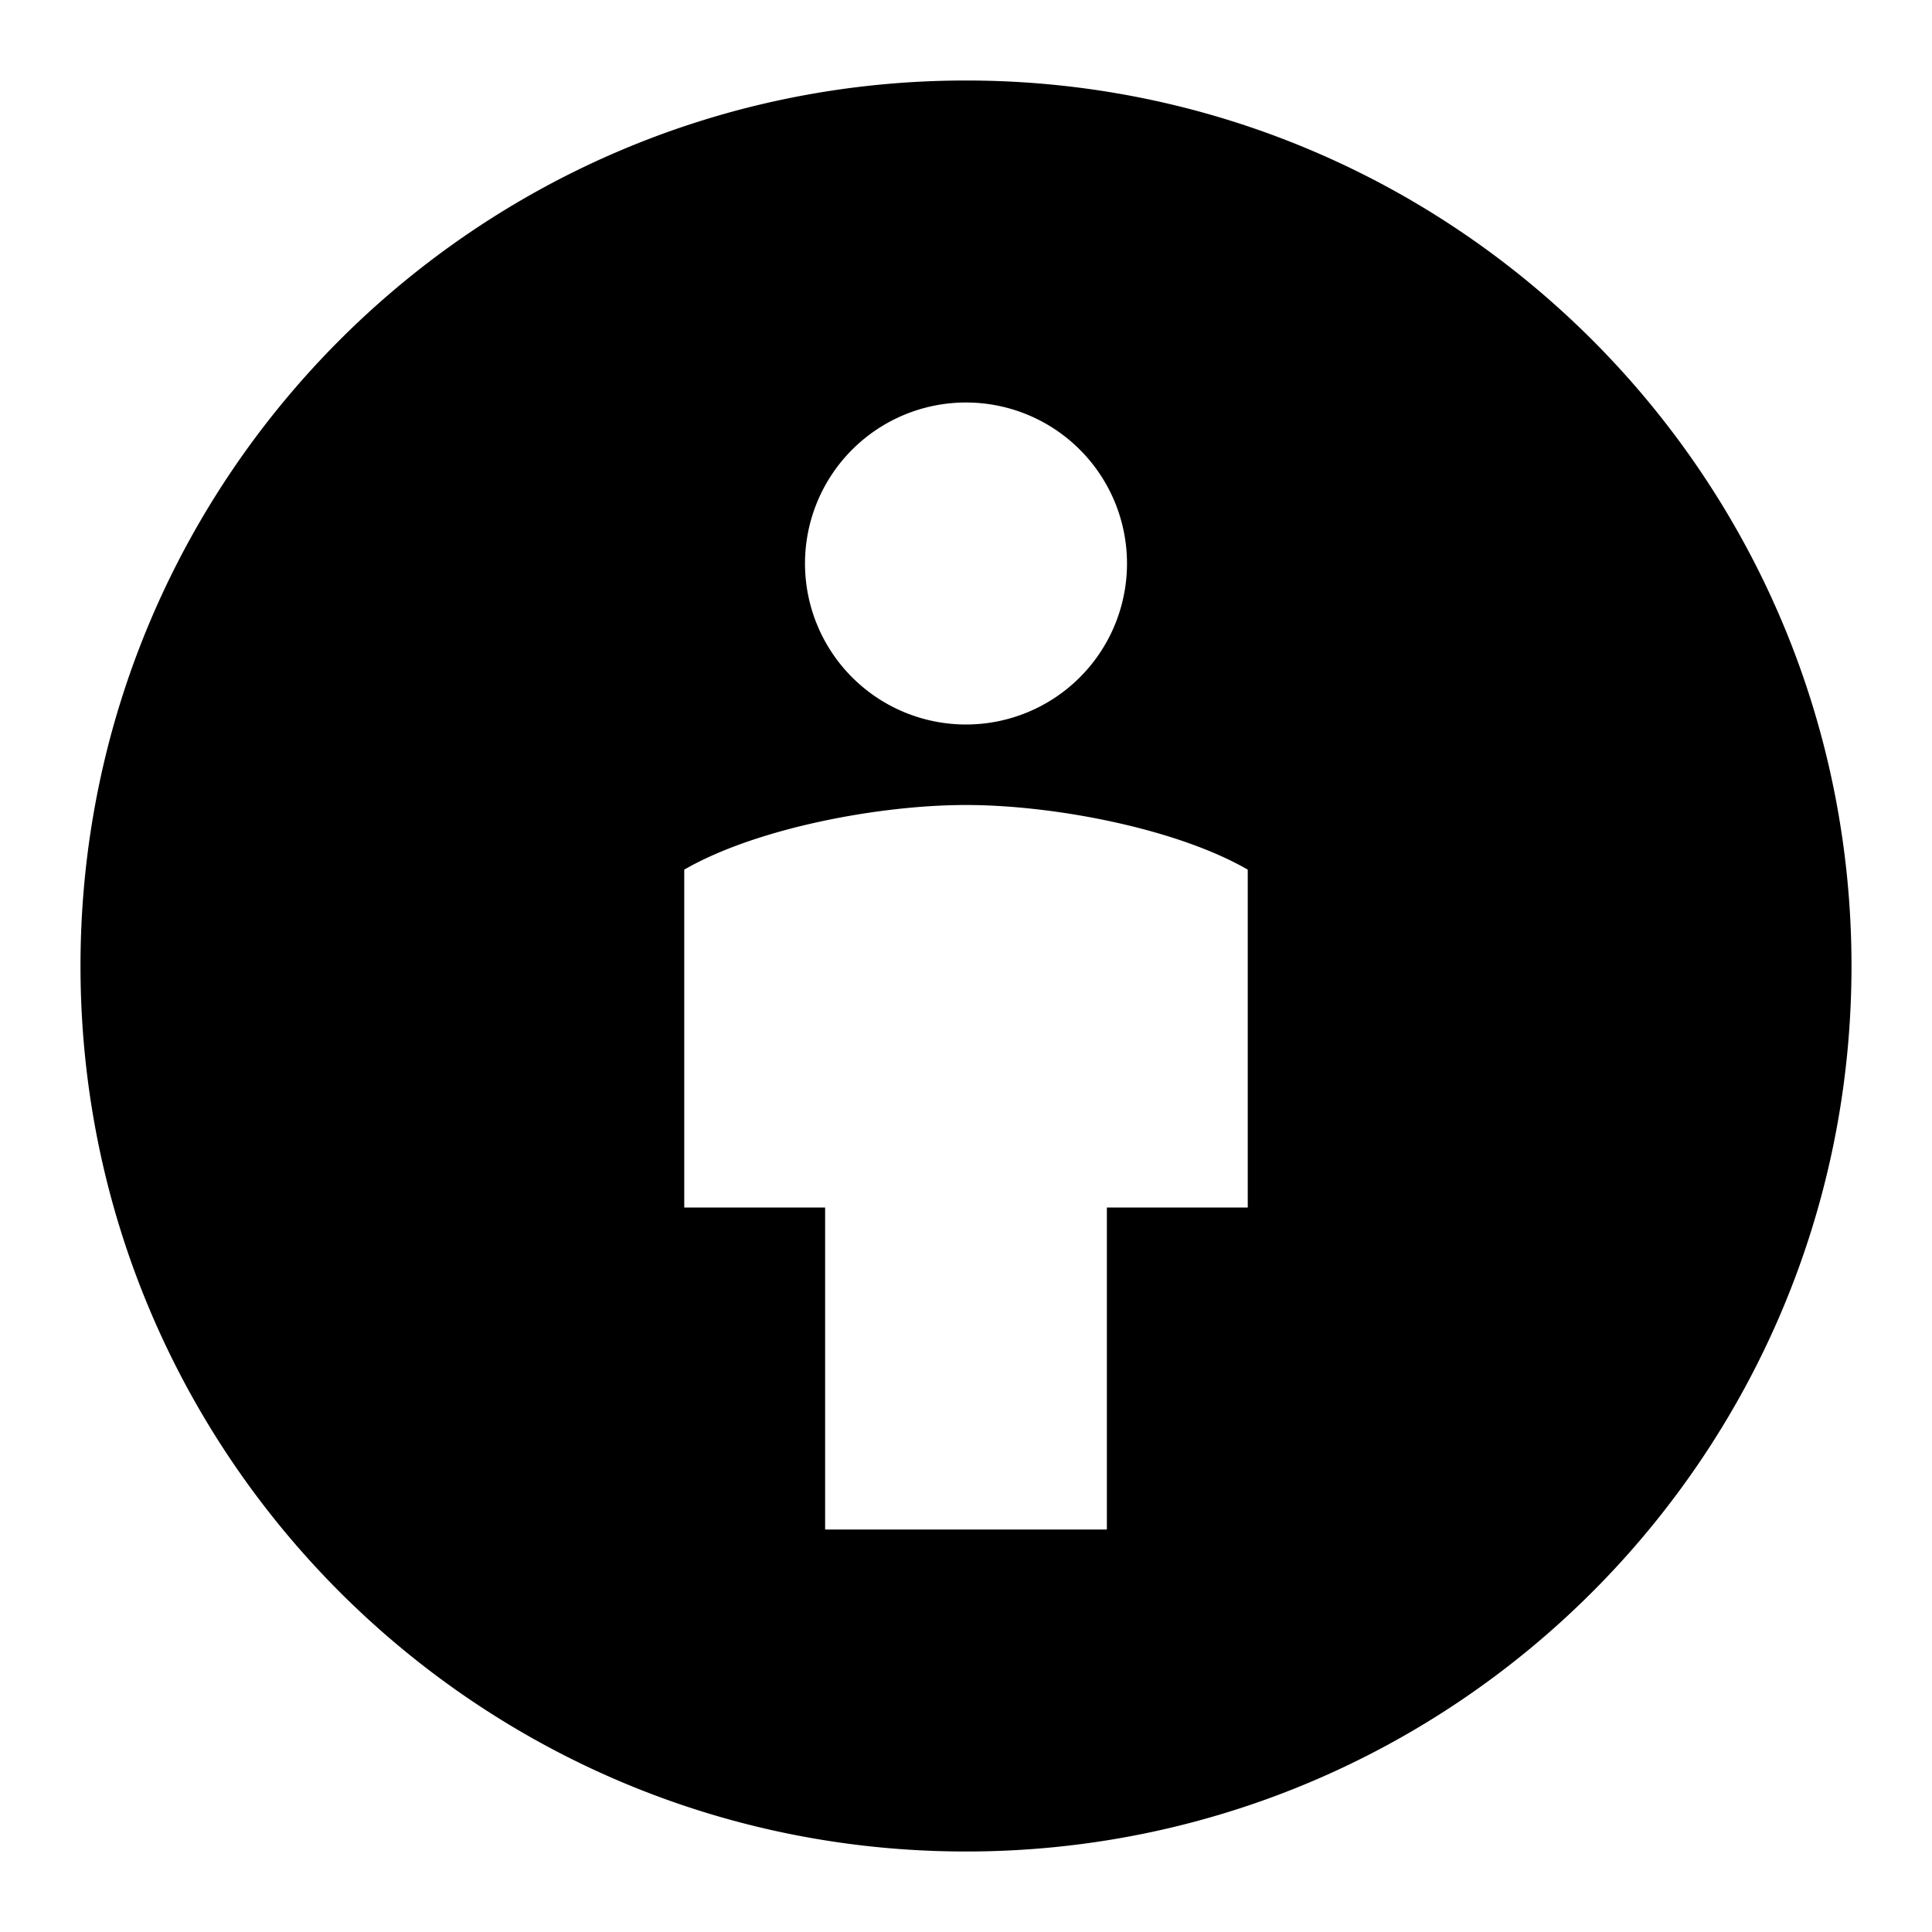
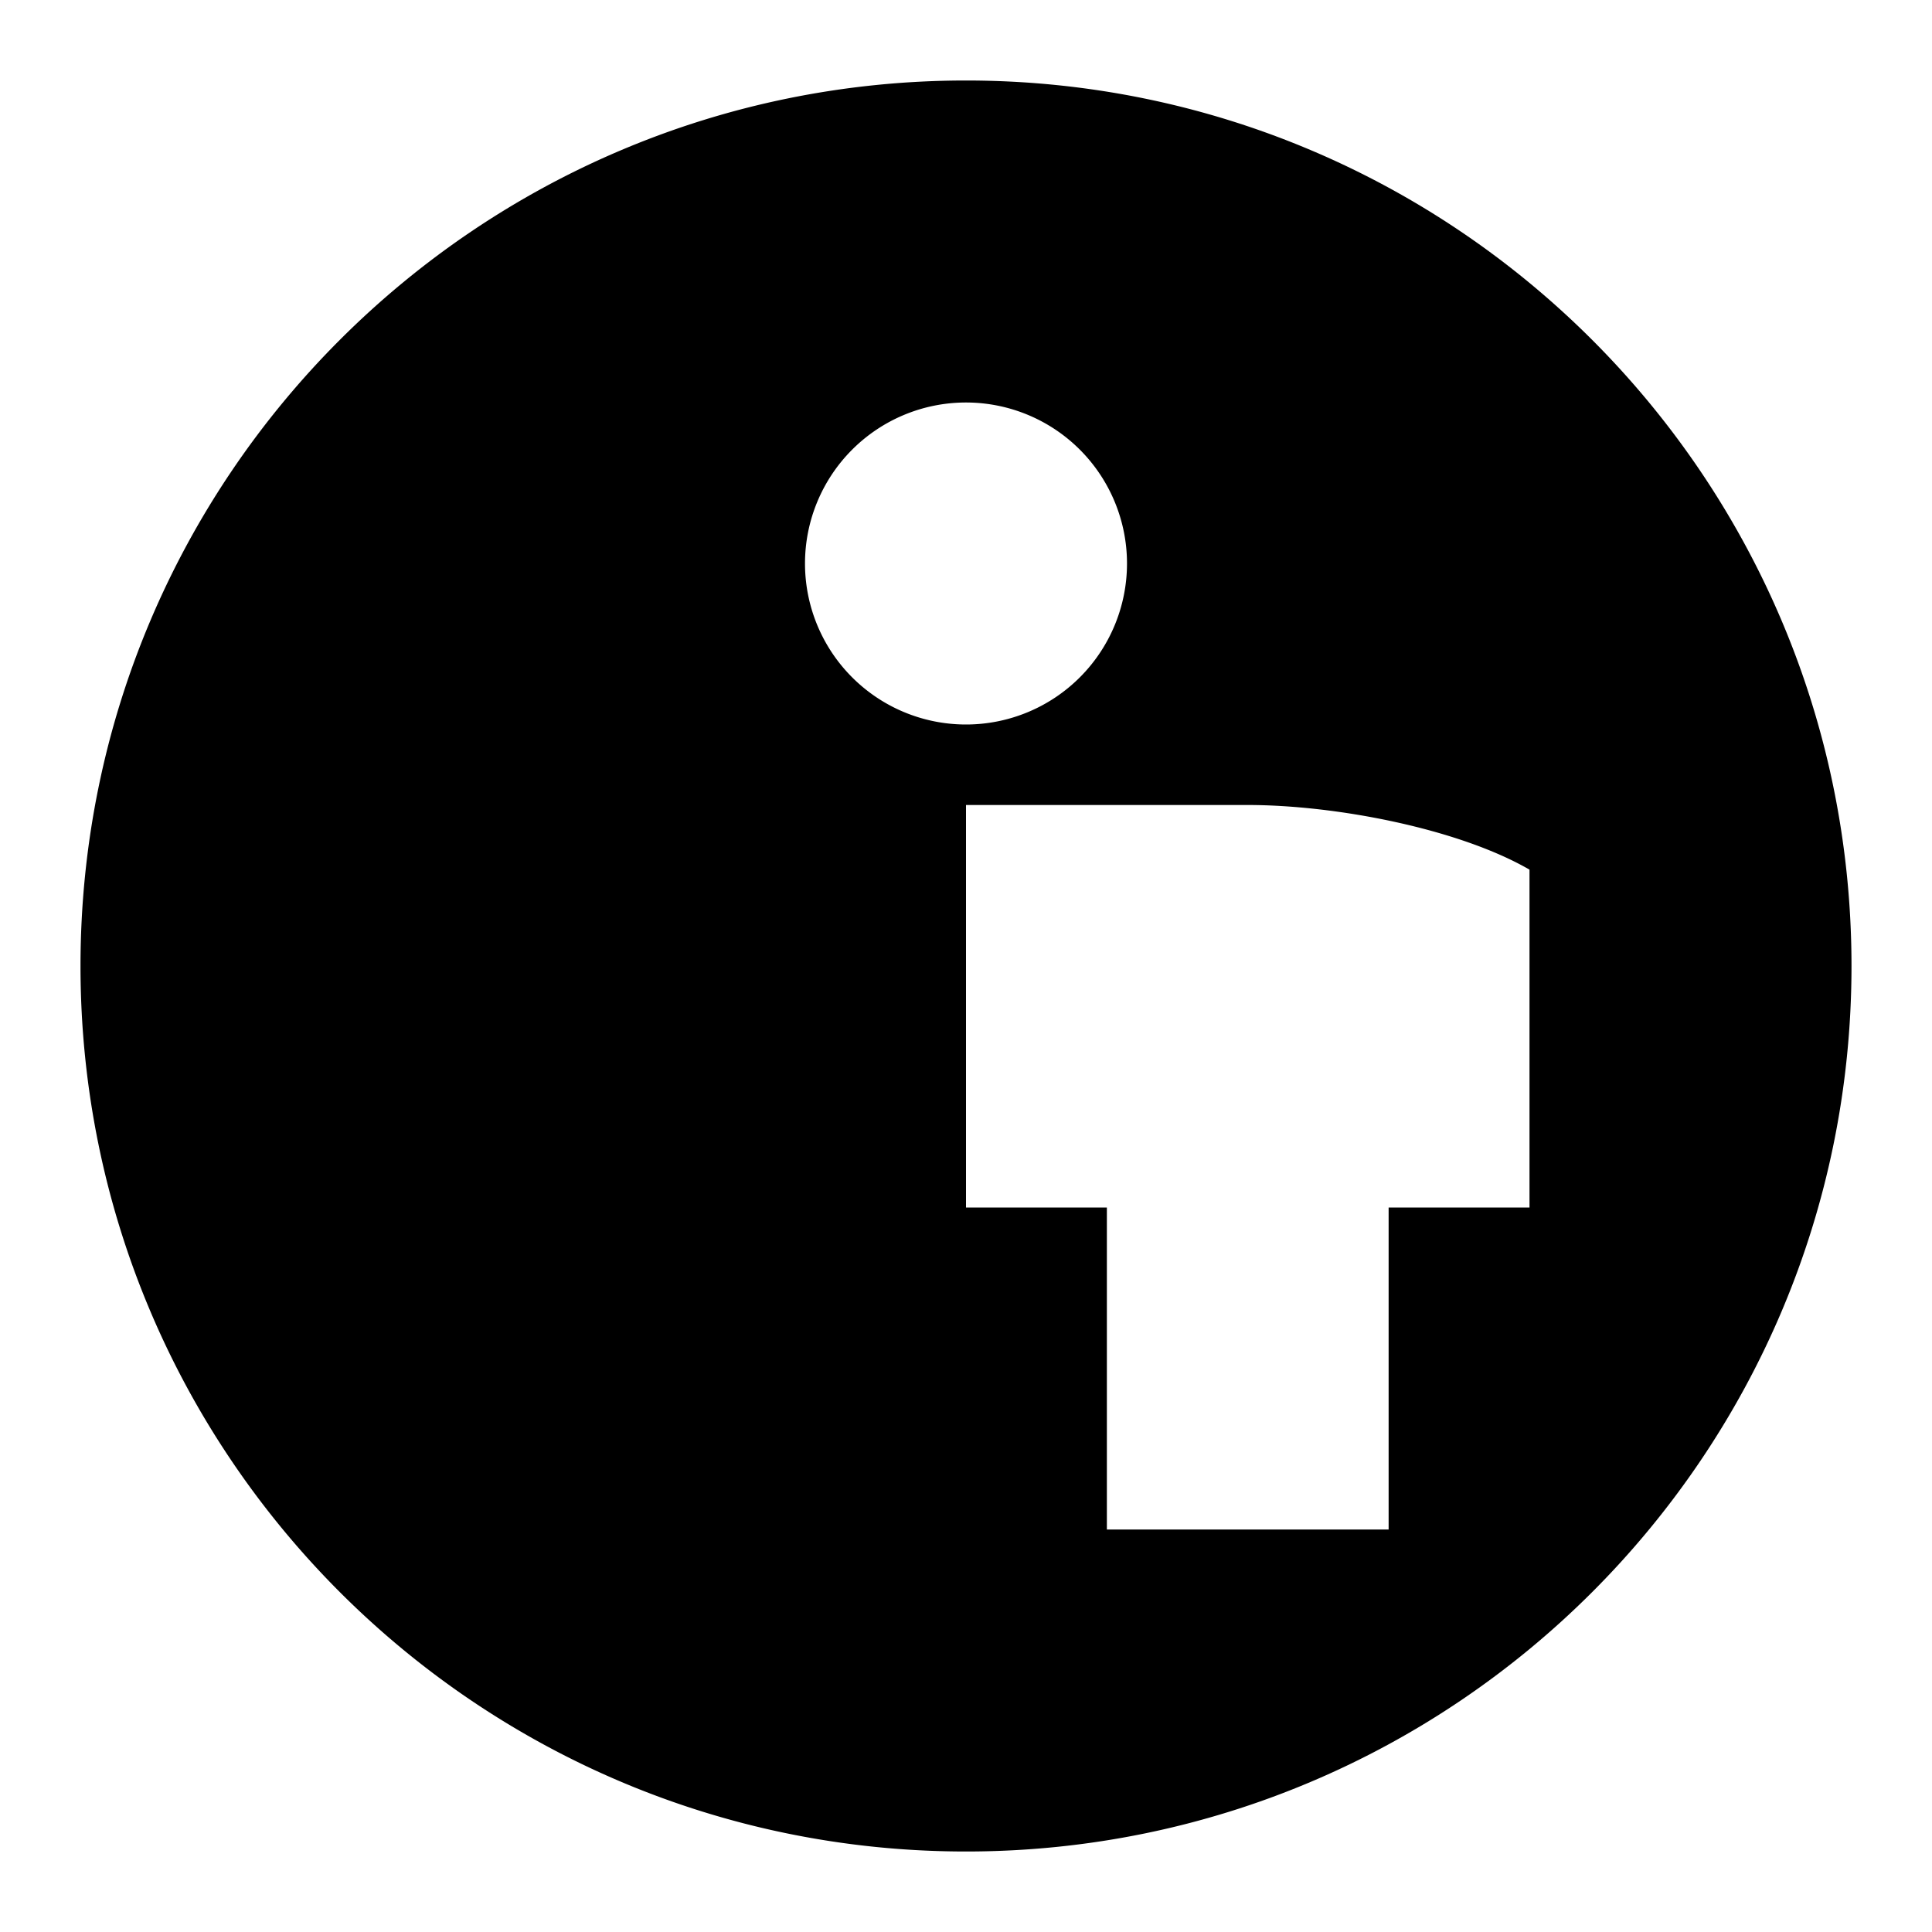
<svg xmlns="http://www.w3.org/2000/svg" fill="none" viewBox="0 0 24 24" id="Attribution--Streamline-Sharp">
  <desc>
    Attribution Streamline Icon: https://streamlinehq.com
  </desc>
  <g id="attribution">
-     <path id="Subtract" fill="#000000" fill-rule="evenodd" d="M23 12c0 6.075 -4.925 11 -11 11S1 18.075 1 12 5.925 1 12 1s11 4.925 11 11Zm-11 -2c-1.093 0 -2.617 0.292 -3.5 0.803V15h1.75v4h3.5v-4h1.75v-4.197c-0.883 -0.51 -2.407 -0.803 -3.5 -0.803Zm0 -1a2 2 0 1 0 0 -4 2 2 0 0 0 0 4Z" clip-rule="evenodd" stroke-width="1" />
+     <path id="Subtract" fill="#000000" fill-rule="evenodd" d="M23 12c0 6.075 -4.925 11 -11 11S1 18.075 1 12 5.925 1 12 1s11 4.925 11 11Zm-11 -2V15h1.75v4h3.5v-4h1.75v-4.197c-0.883 -0.51 -2.407 -0.803 -3.5 -0.803Zm0 -1a2 2 0 1 0 0 -4 2 2 0 0 0 0 4Z" clip-rule="evenodd" stroke-width="1" />
  </g>
</svg>